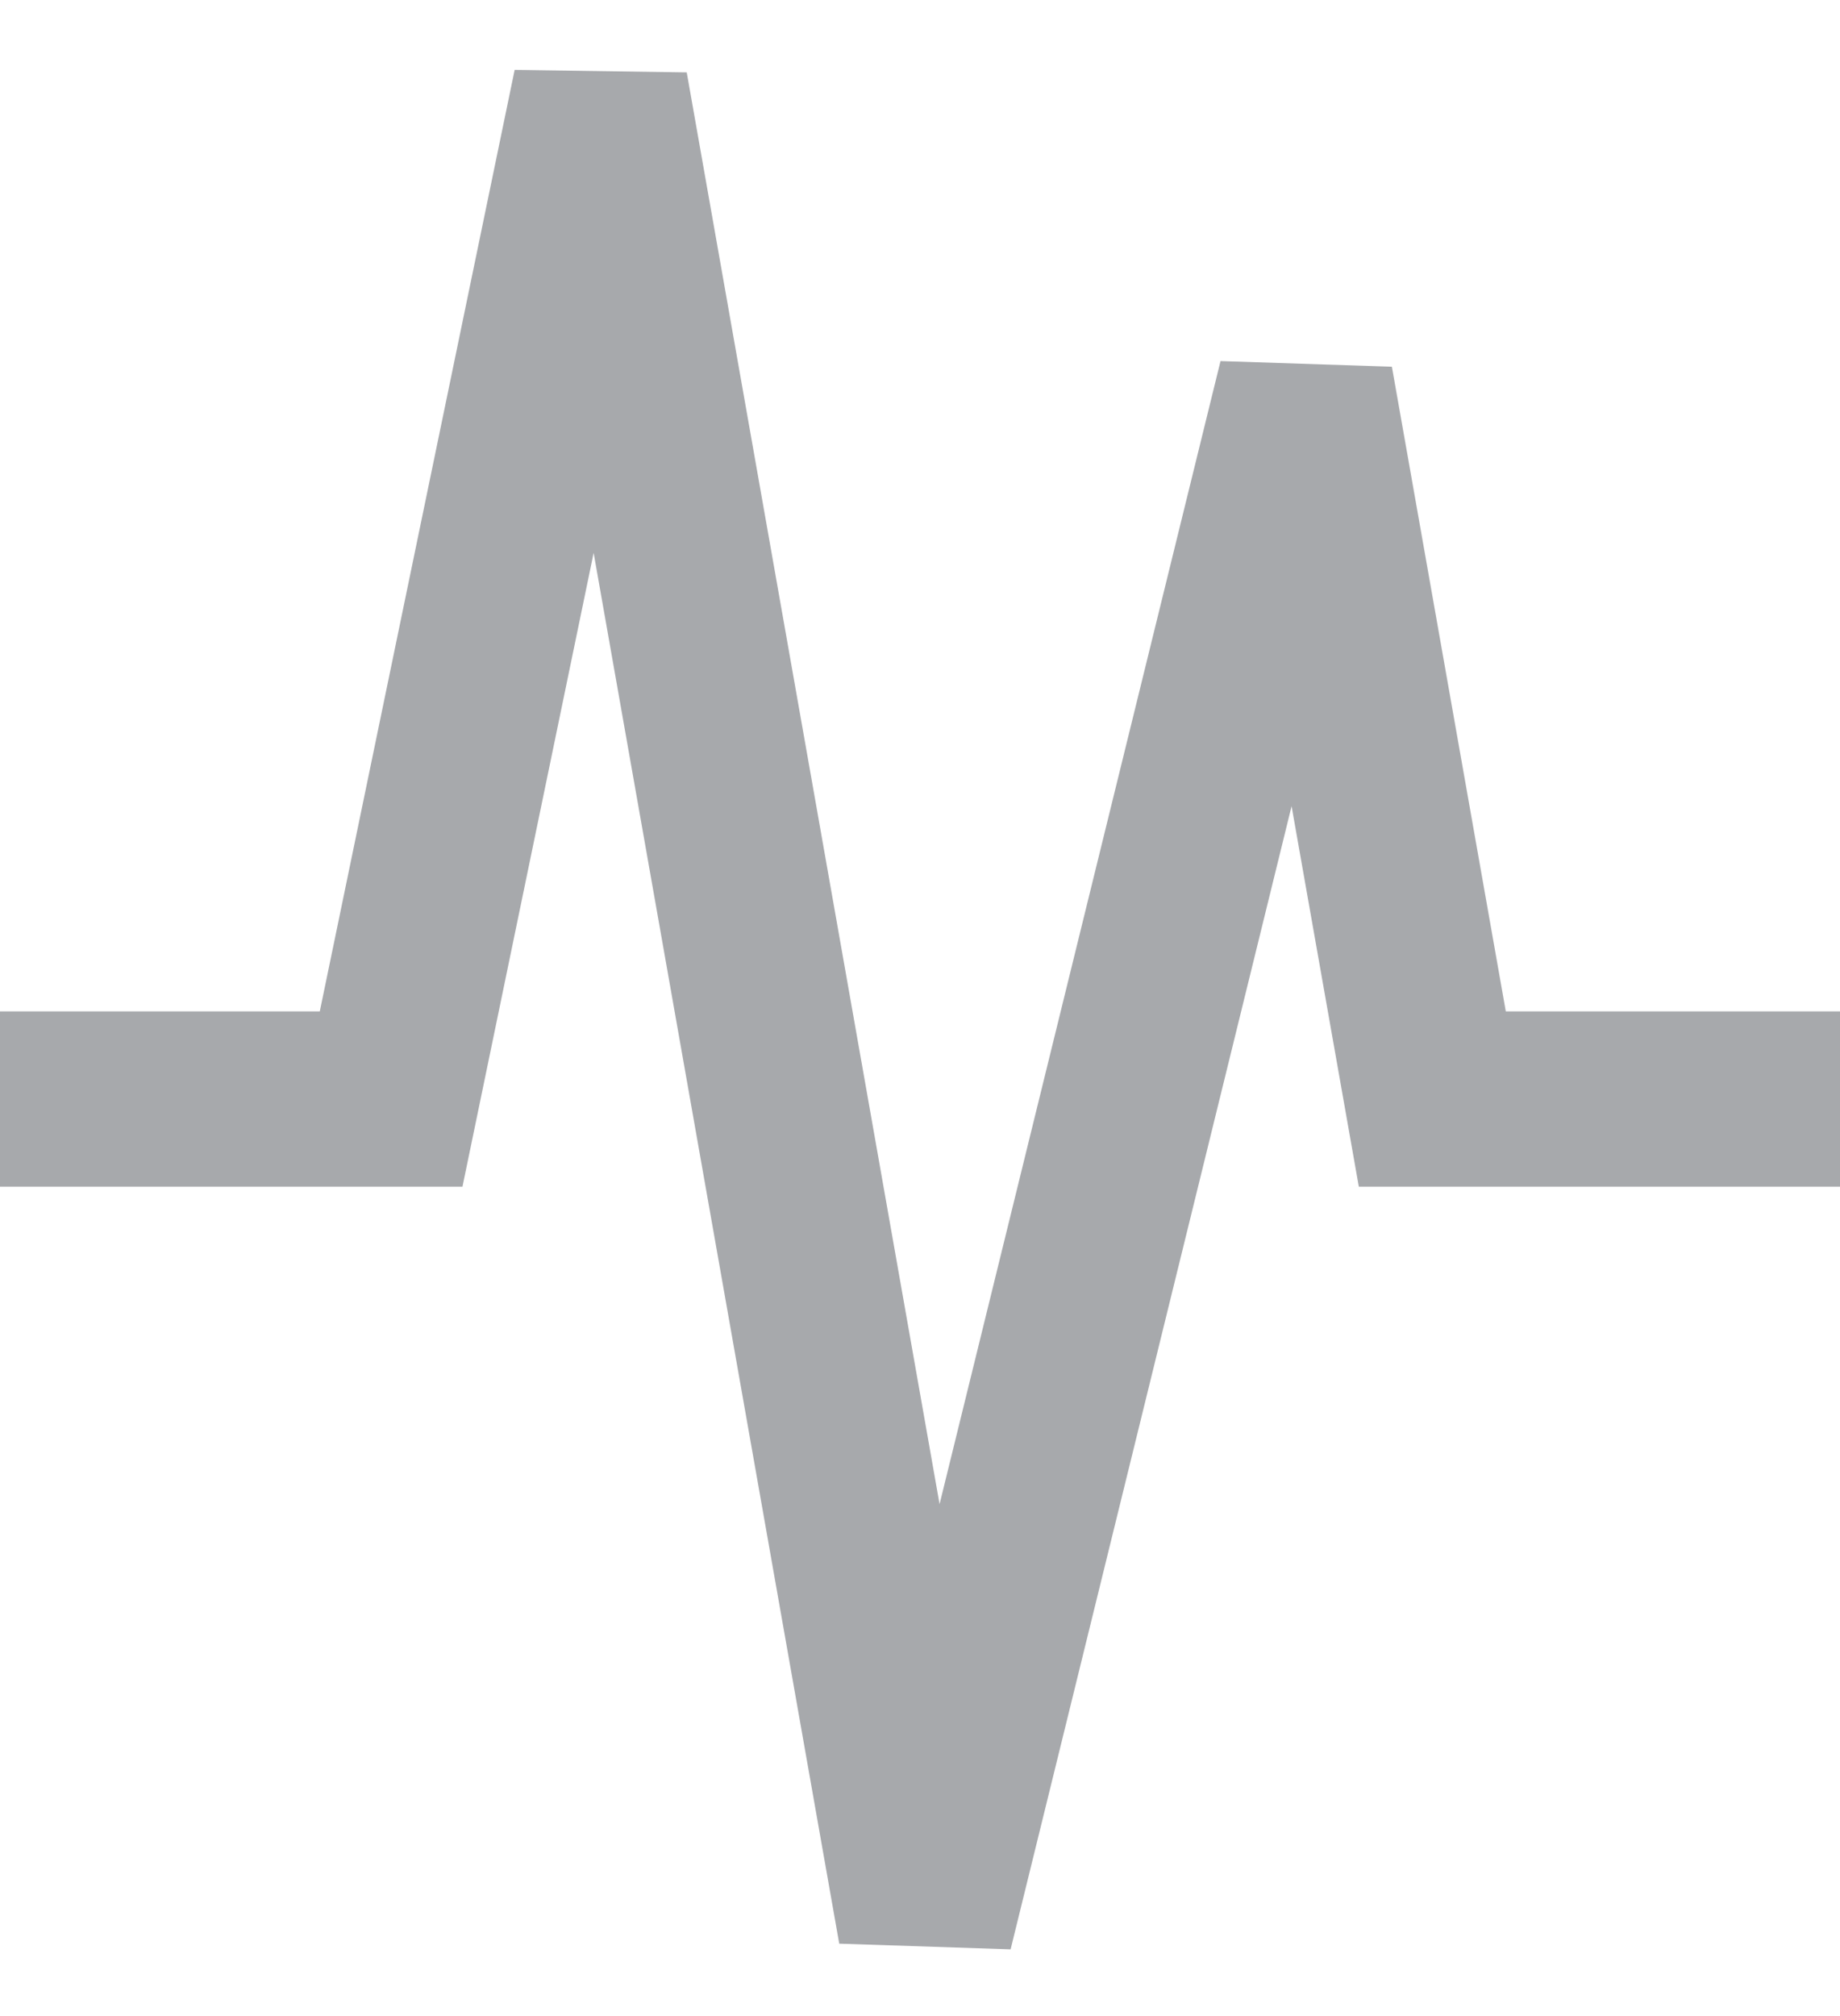
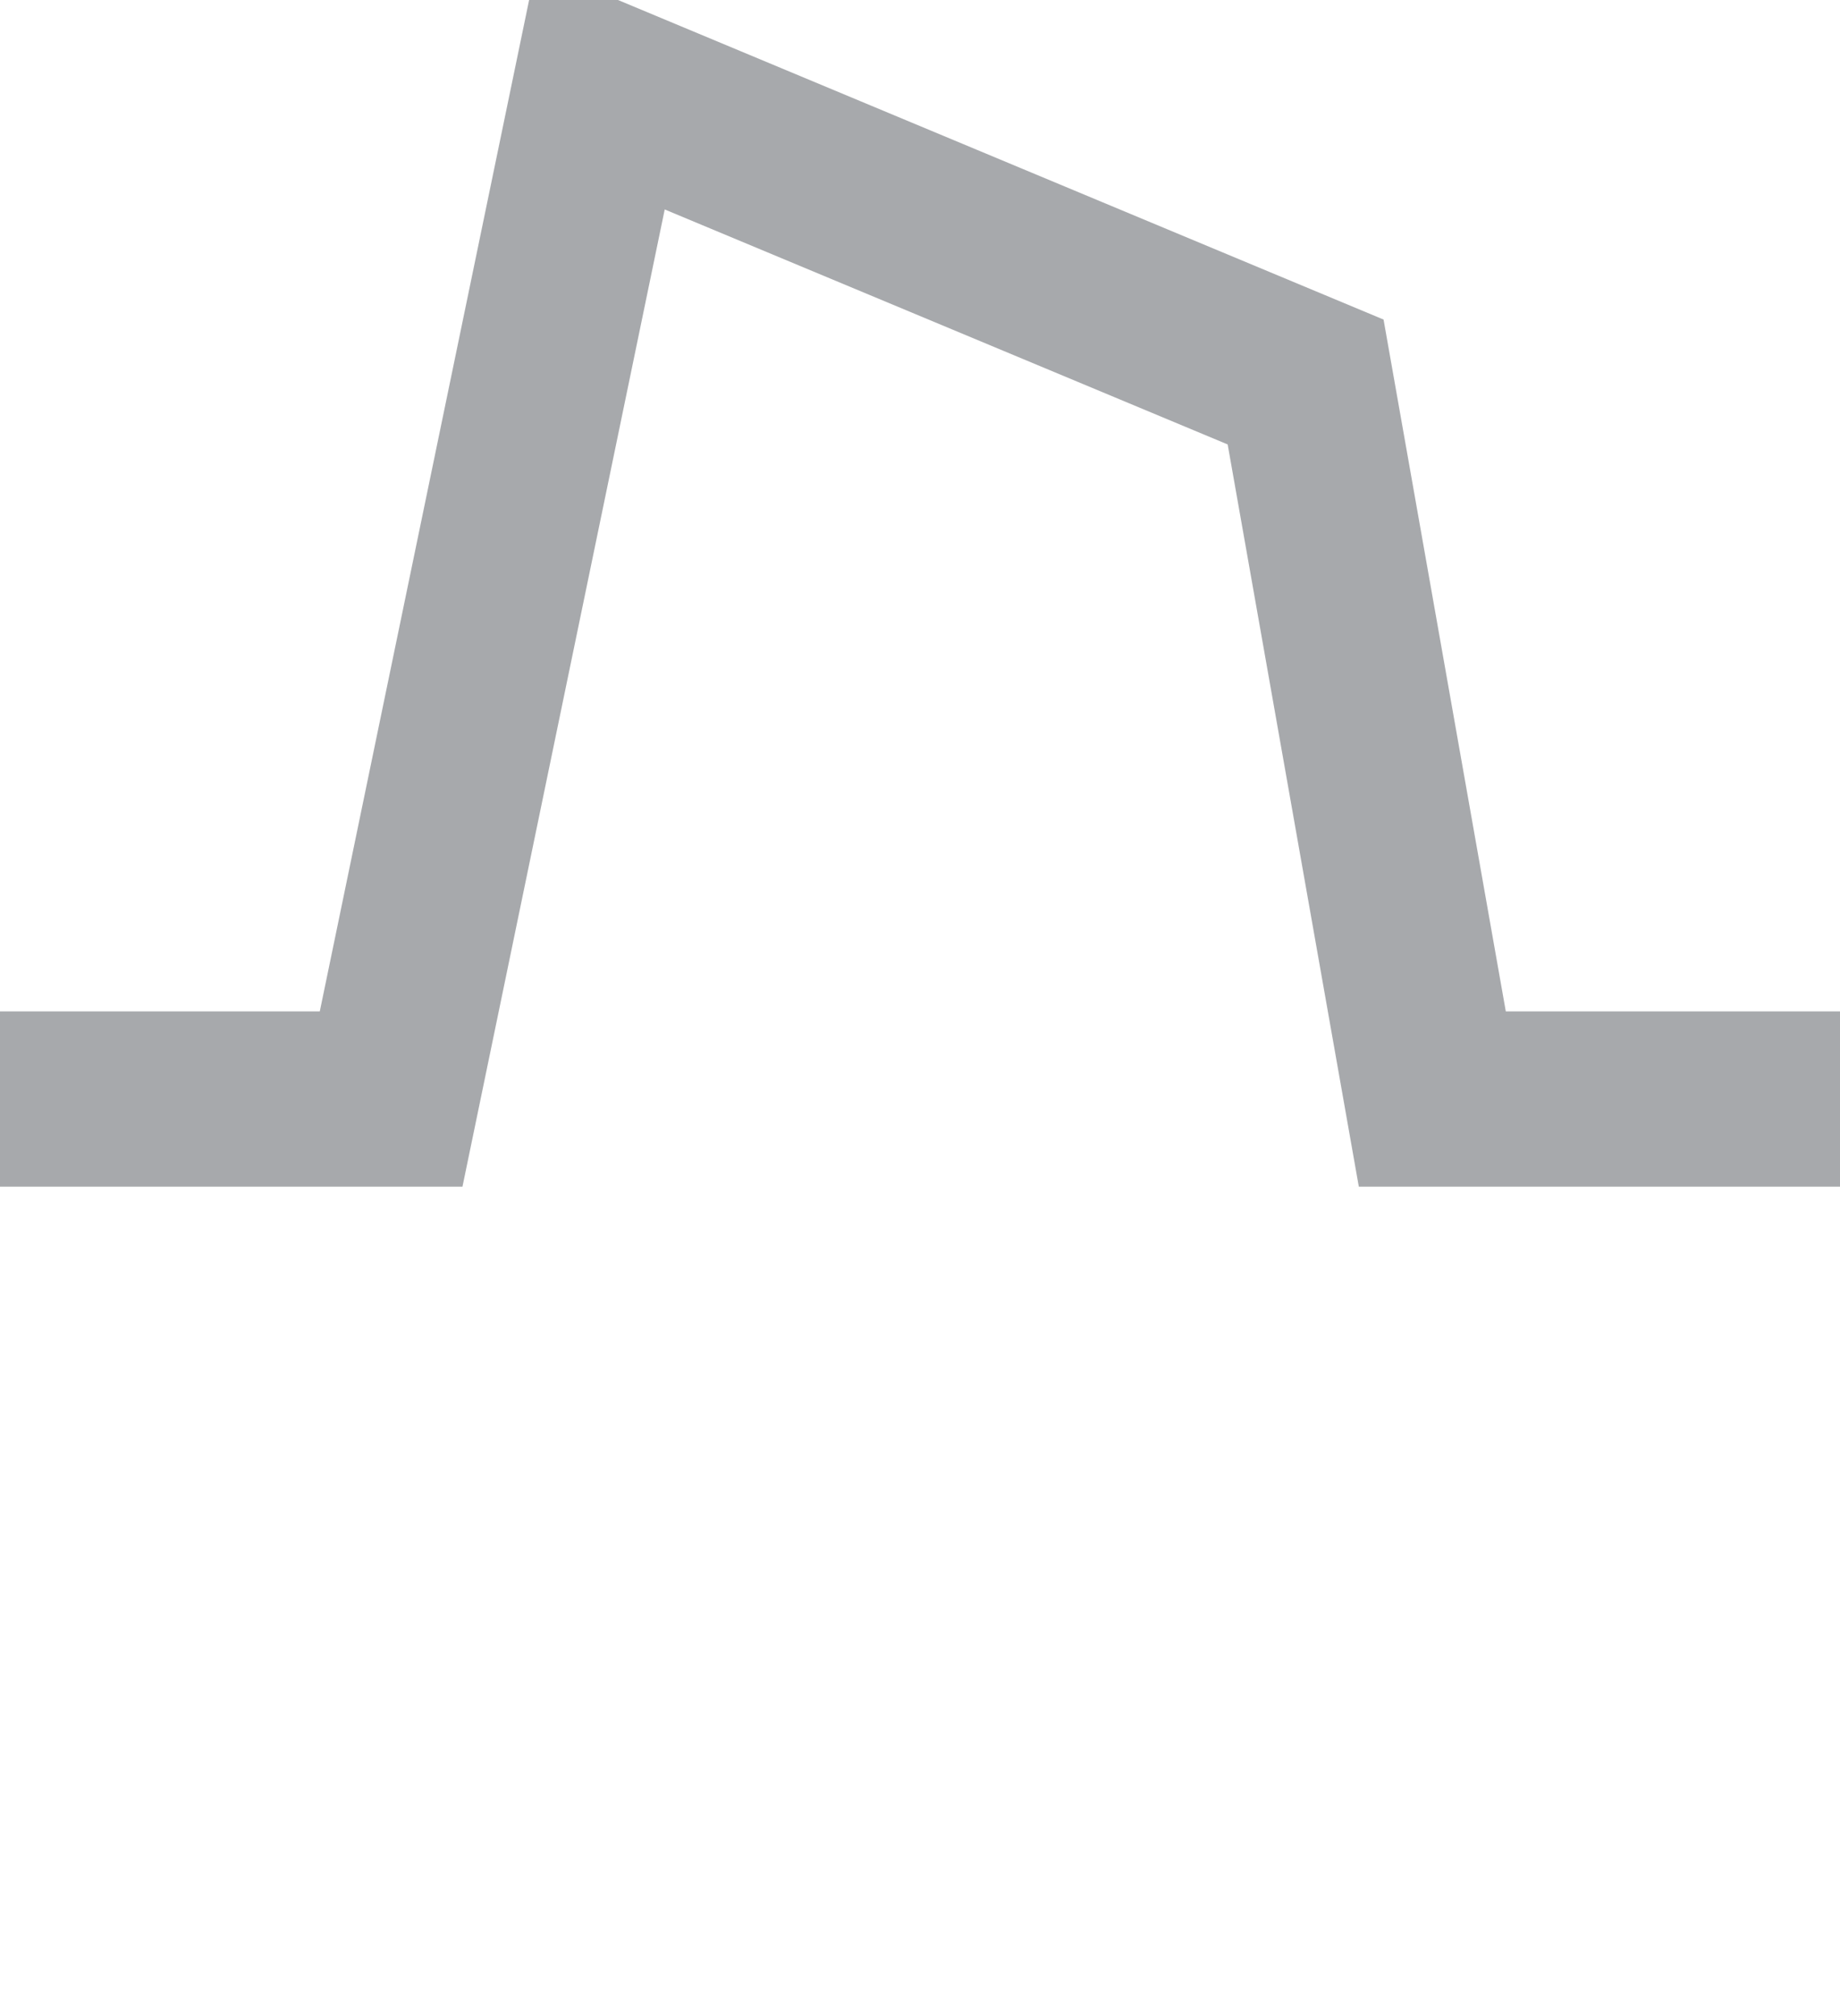
<svg xmlns="http://www.w3.org/2000/svg" width="21" height="23" viewBox="0 0 21 23" fill="none">
-   <path d="M0 12.538H4.464L6.853 1L10.563 22L14.901 4.358L16.347 12.538H21" stroke="#A7A9AC" stroke-width="2" />
+   <path d="M0 12.538H4.464L6.853 1L14.901 4.358L16.347 12.538H21" stroke="#A7A9AC" stroke-width="2" />
</svg>